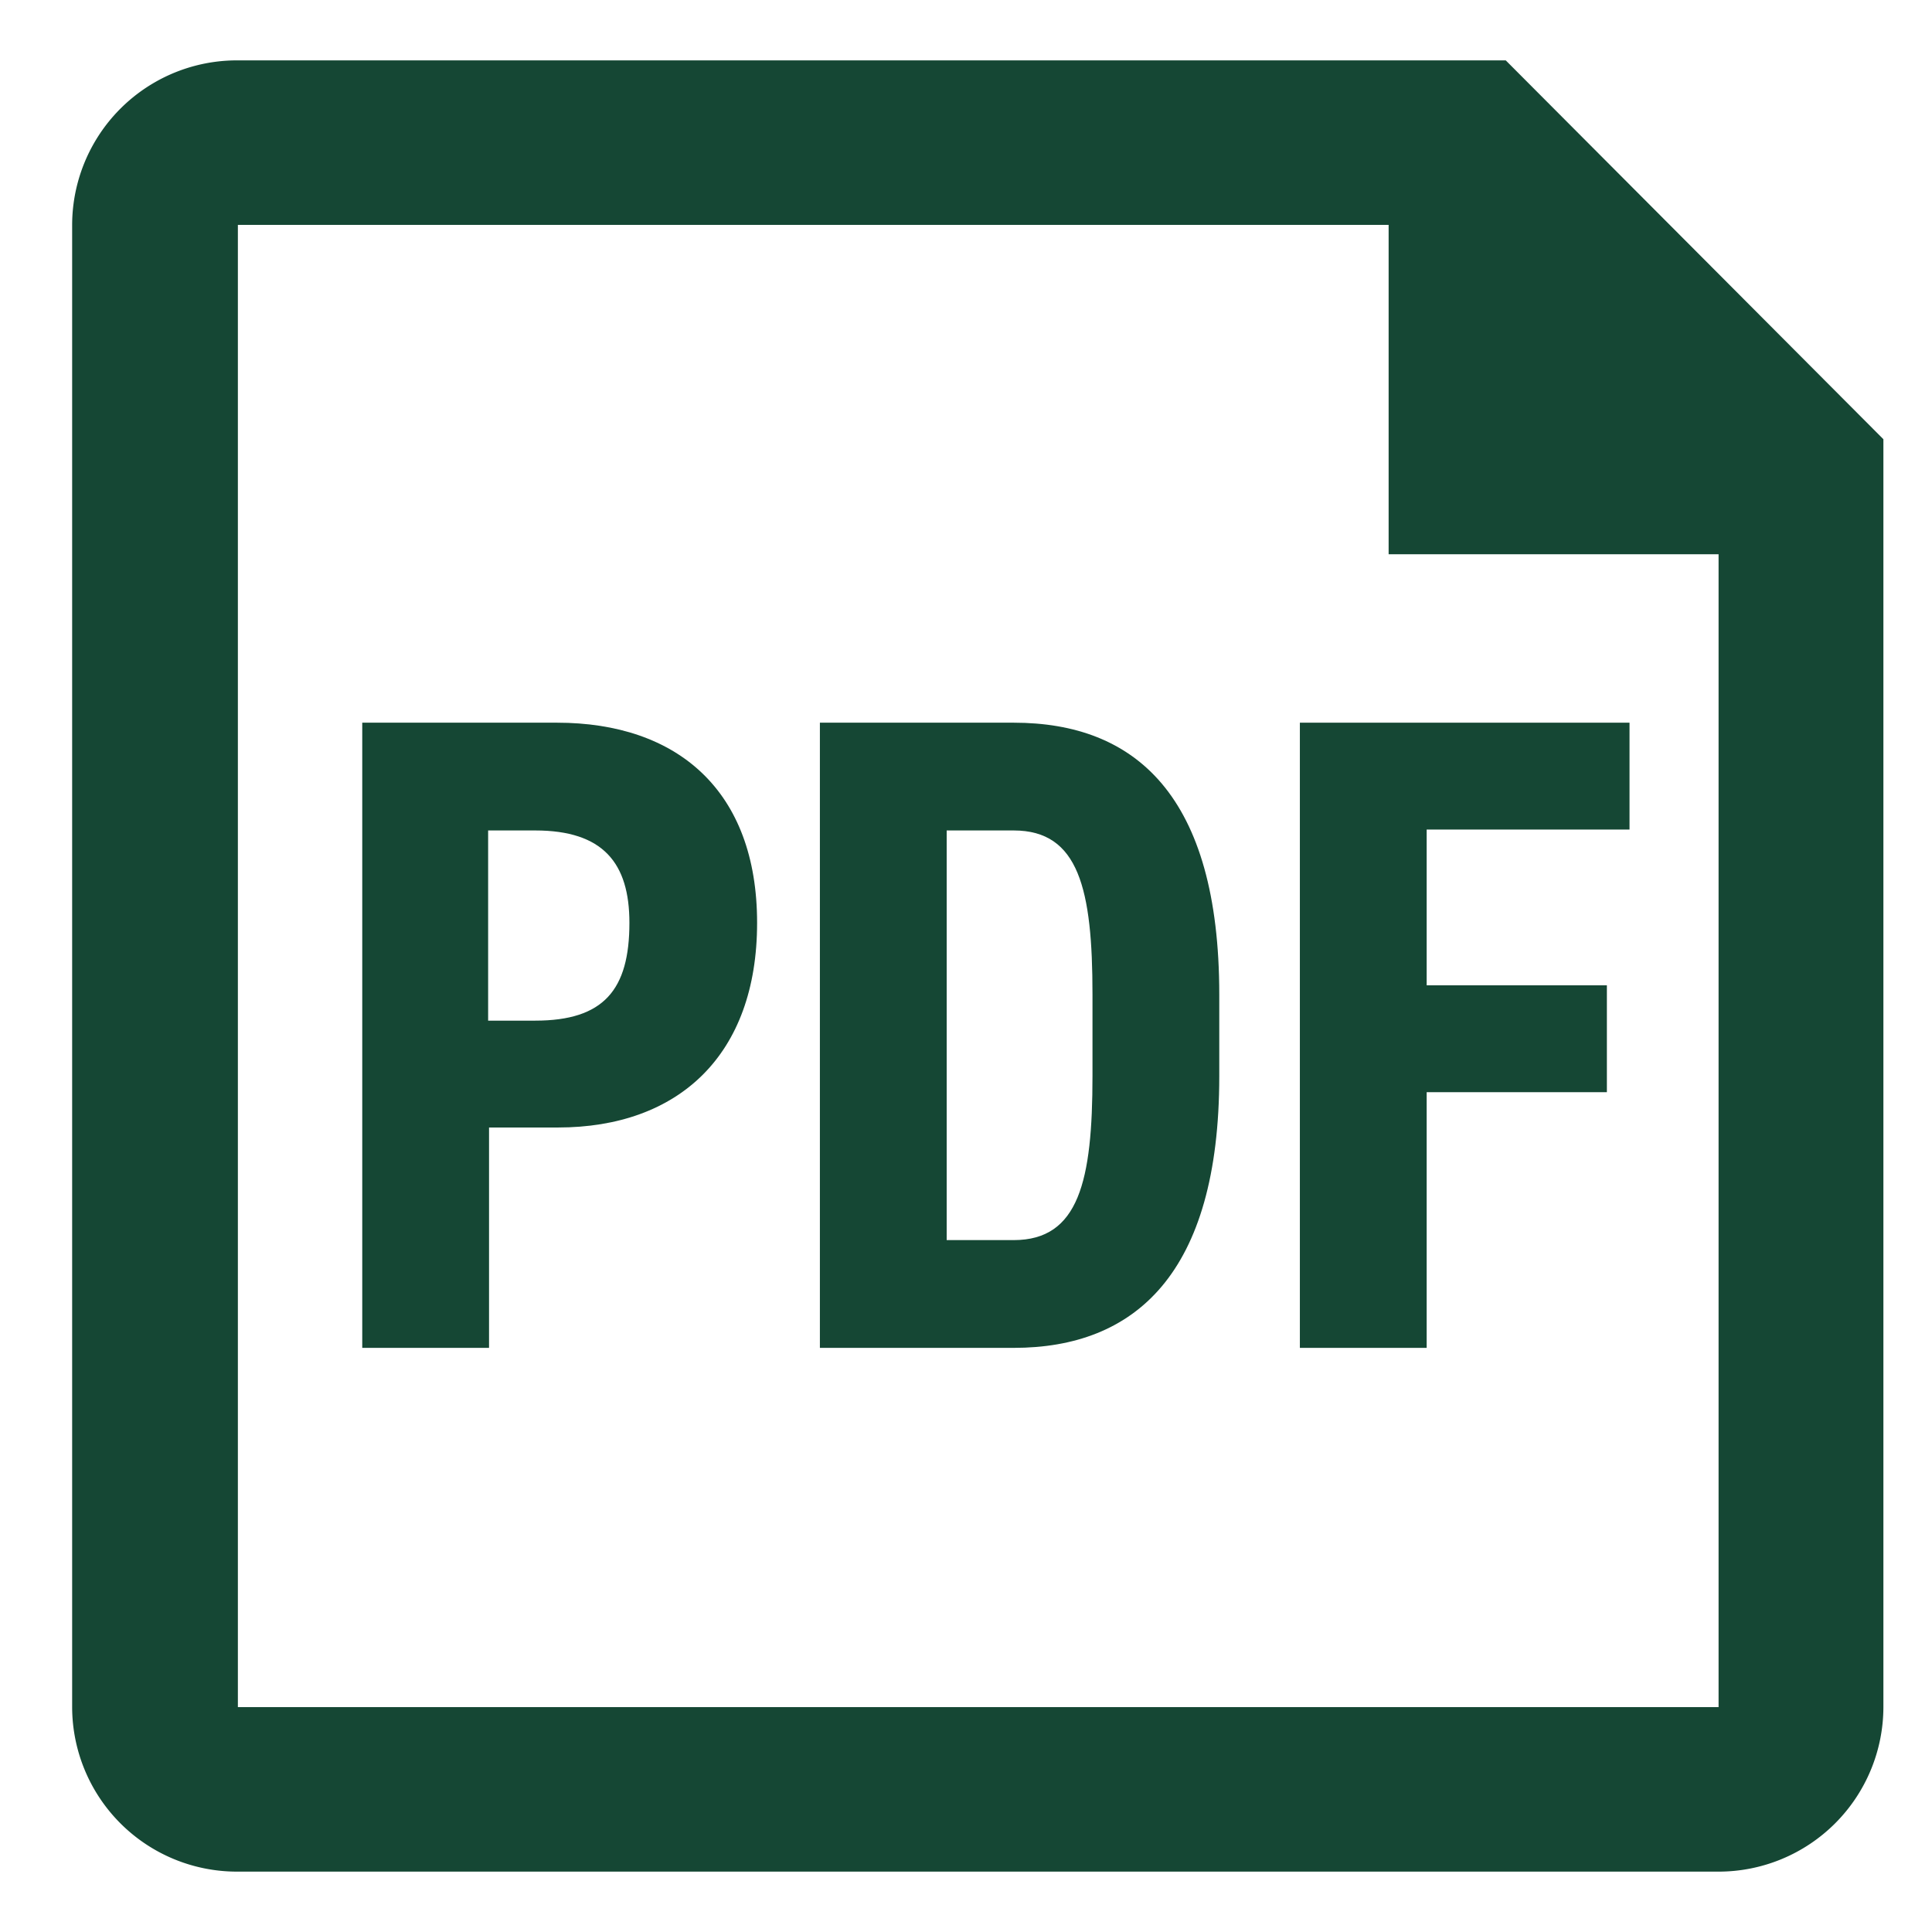
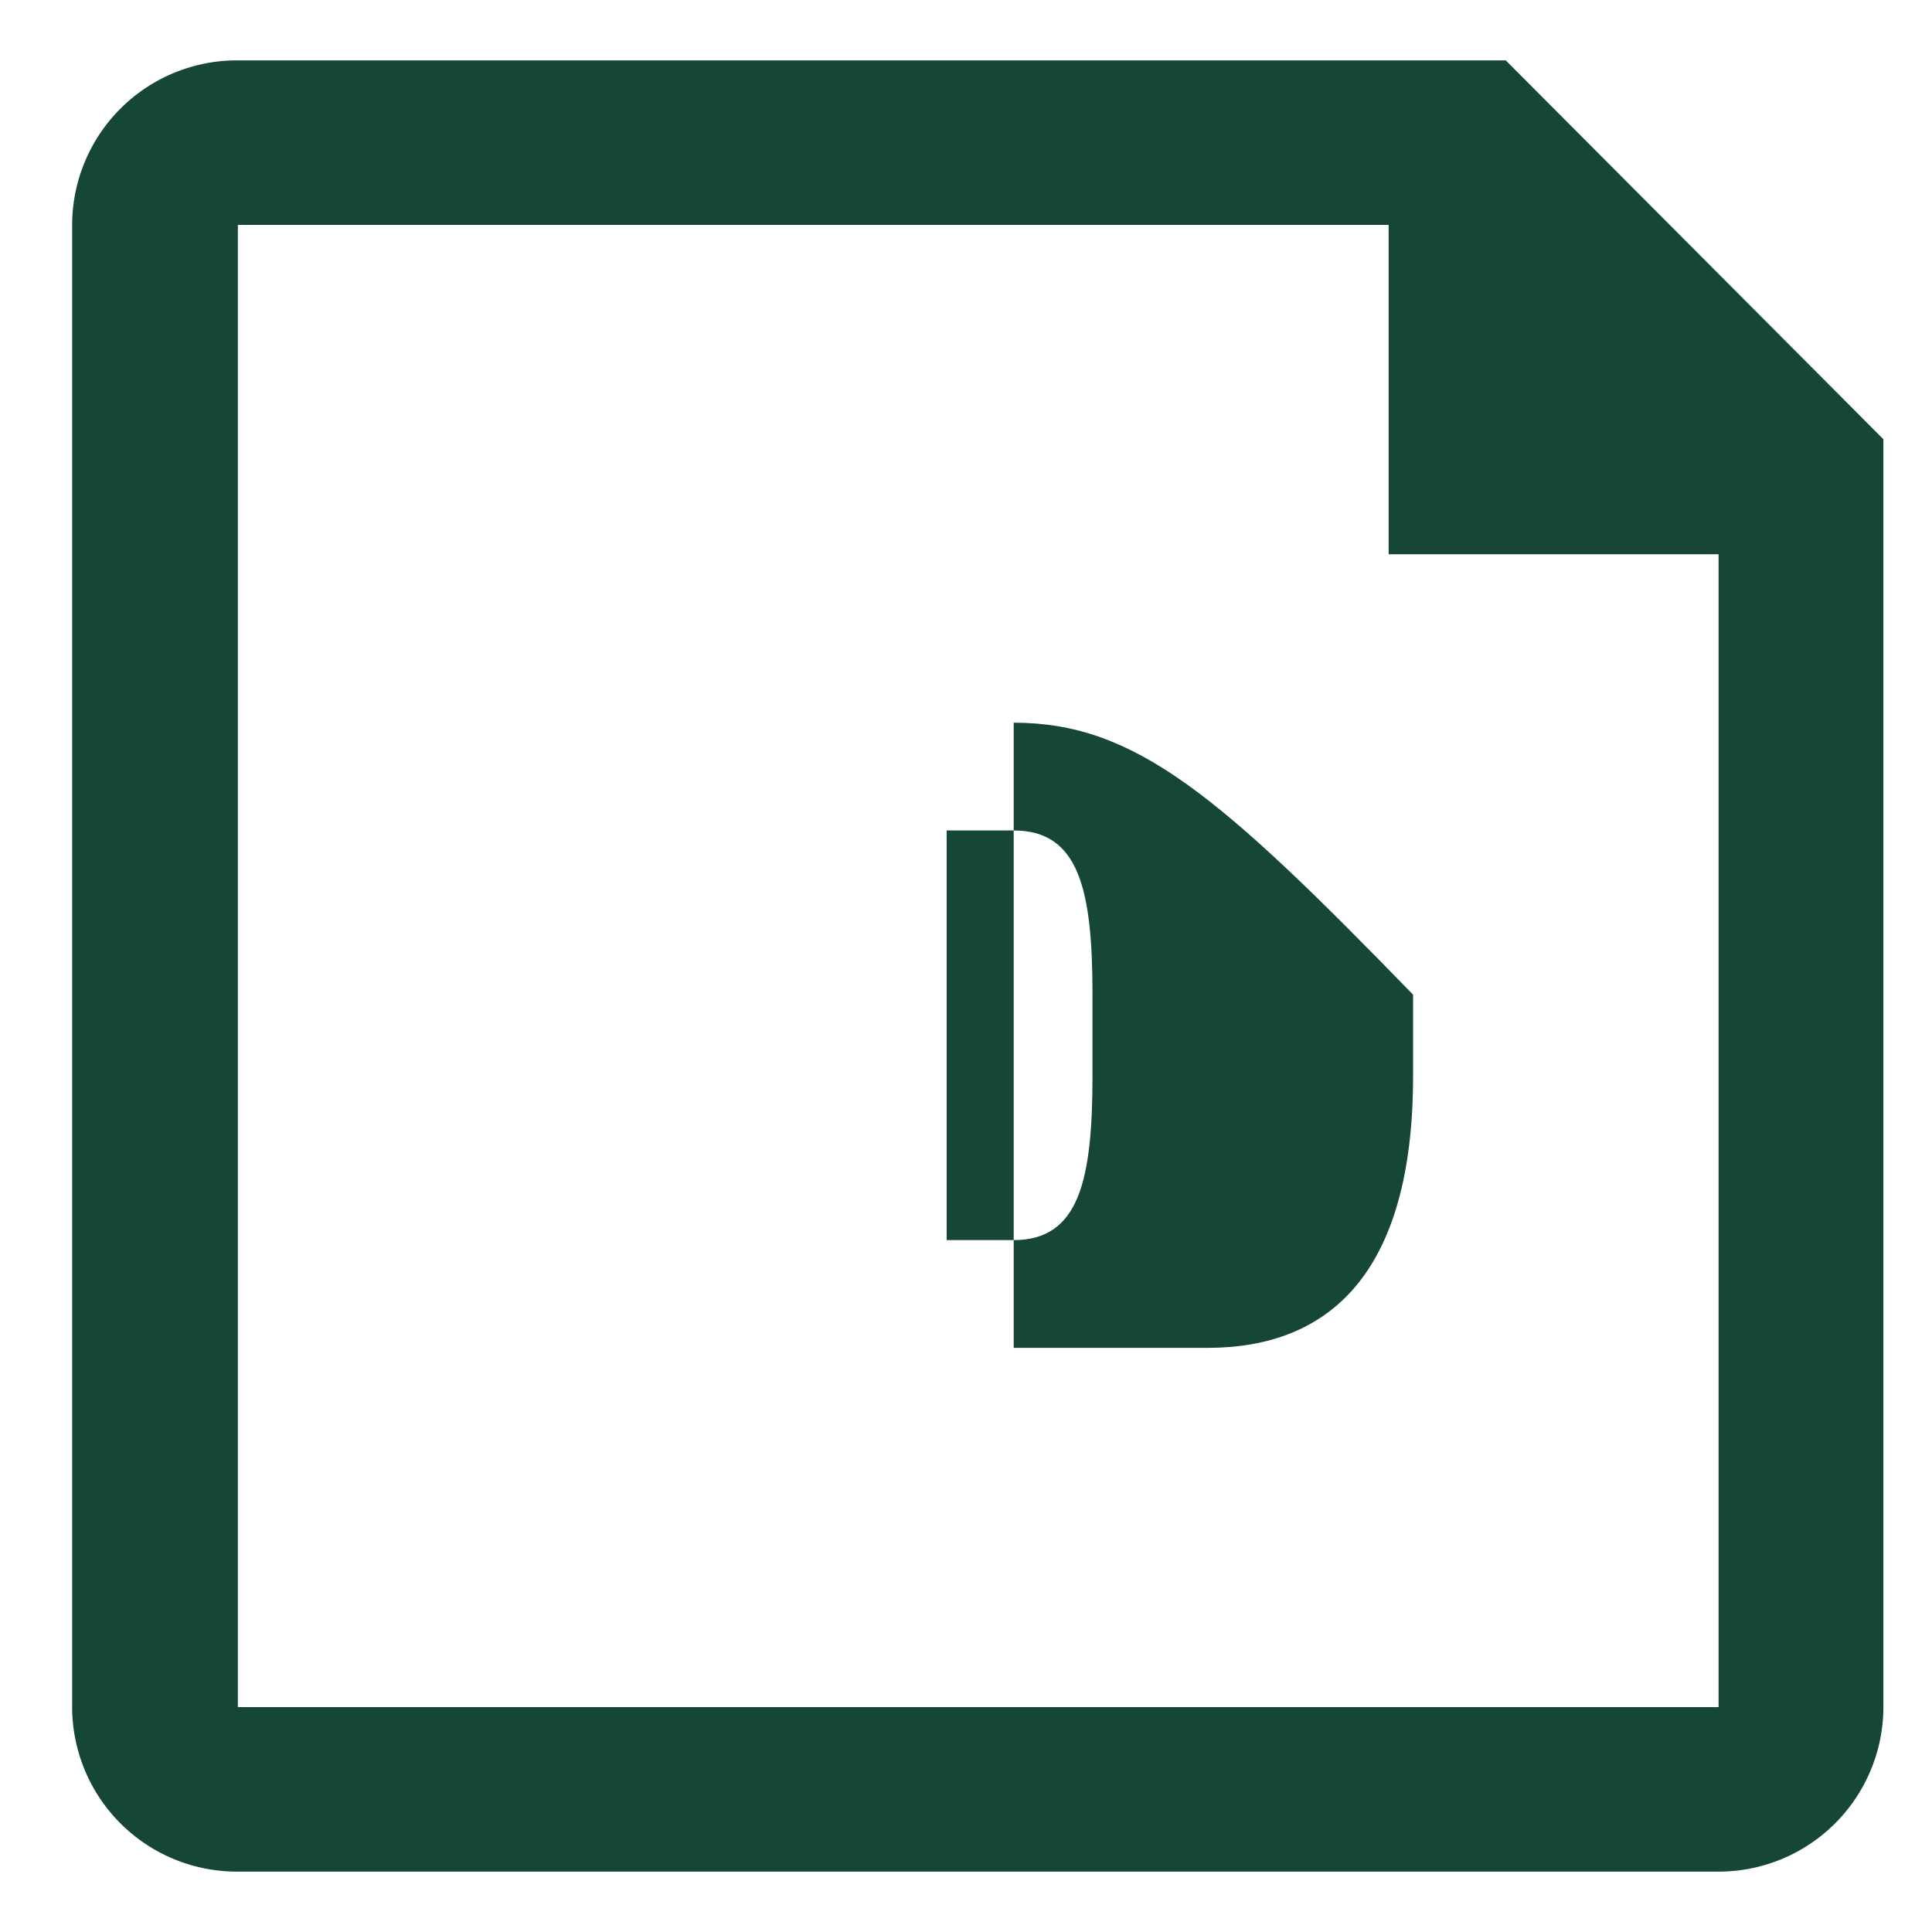
<svg xmlns="http://www.w3.org/2000/svg" id="Layer_2" data-name="Layer 2" viewBox="0 0 64 64">
  <defs>
    <style>.cls-1{fill:#154734;}</style>
  </defs>
  <title>pdf-green</title>
  <path class="cls-1" d="M49.88,2h-42A5.46,5.46,0,0,0,2.39,7.45v49.1A5.46,5.46,0,0,0,7.84,62H56.93a5.46,5.46,0,0,0,5.46-5.45v-42Zm-42,54.55V7.45H46V18.36H56.93V56.55Z" />
-   <path class="cls-1" d="M18.45,23.94H12V44.65h4.2v-7.3h2.28c4,0,6.6-2.4,6.6-6.78S22.44,23.94,18.45,23.94Zm-.72,9.87H16.17v-6.3h1.56c2.25,0,3.12,1.08,3.12,3.06C20.85,32.79,20,33.81,17.73,33.81Z" />
-   <path class="cls-1" d="M33.58,23.94H27.16V44.65h6.42c4,0,6.81-2.43,6.81-9v-2.7C40.39,26.34,37.6,23.94,33.58,23.94Zm2.61,11.7c0,3.48-.45,5.44-2.61,5.44H31.36V27.51h2.22c2.16,0,2.61,1.95,2.61,5.43Z" />
-   <polygon class="cls-1" points="43.06 44.65 47.26 44.65 47.26 36.18 53.23 36.18 53.23 32.64 47.26 32.64 47.26 27.48 53.98 27.48 53.98 23.94 43.06 23.94 43.06 44.65" />
+   <path class="cls-1" d="M33.58,23.94V44.65h6.42c4,0,6.81-2.43,6.81-9v-2.7C40.39,26.34,37.6,23.94,33.58,23.94Zm2.61,11.7c0,3.48-.45,5.44-2.61,5.44H31.36V27.51h2.22c2.16,0,2.61,1.95,2.61,5.43Z" />
</svg>